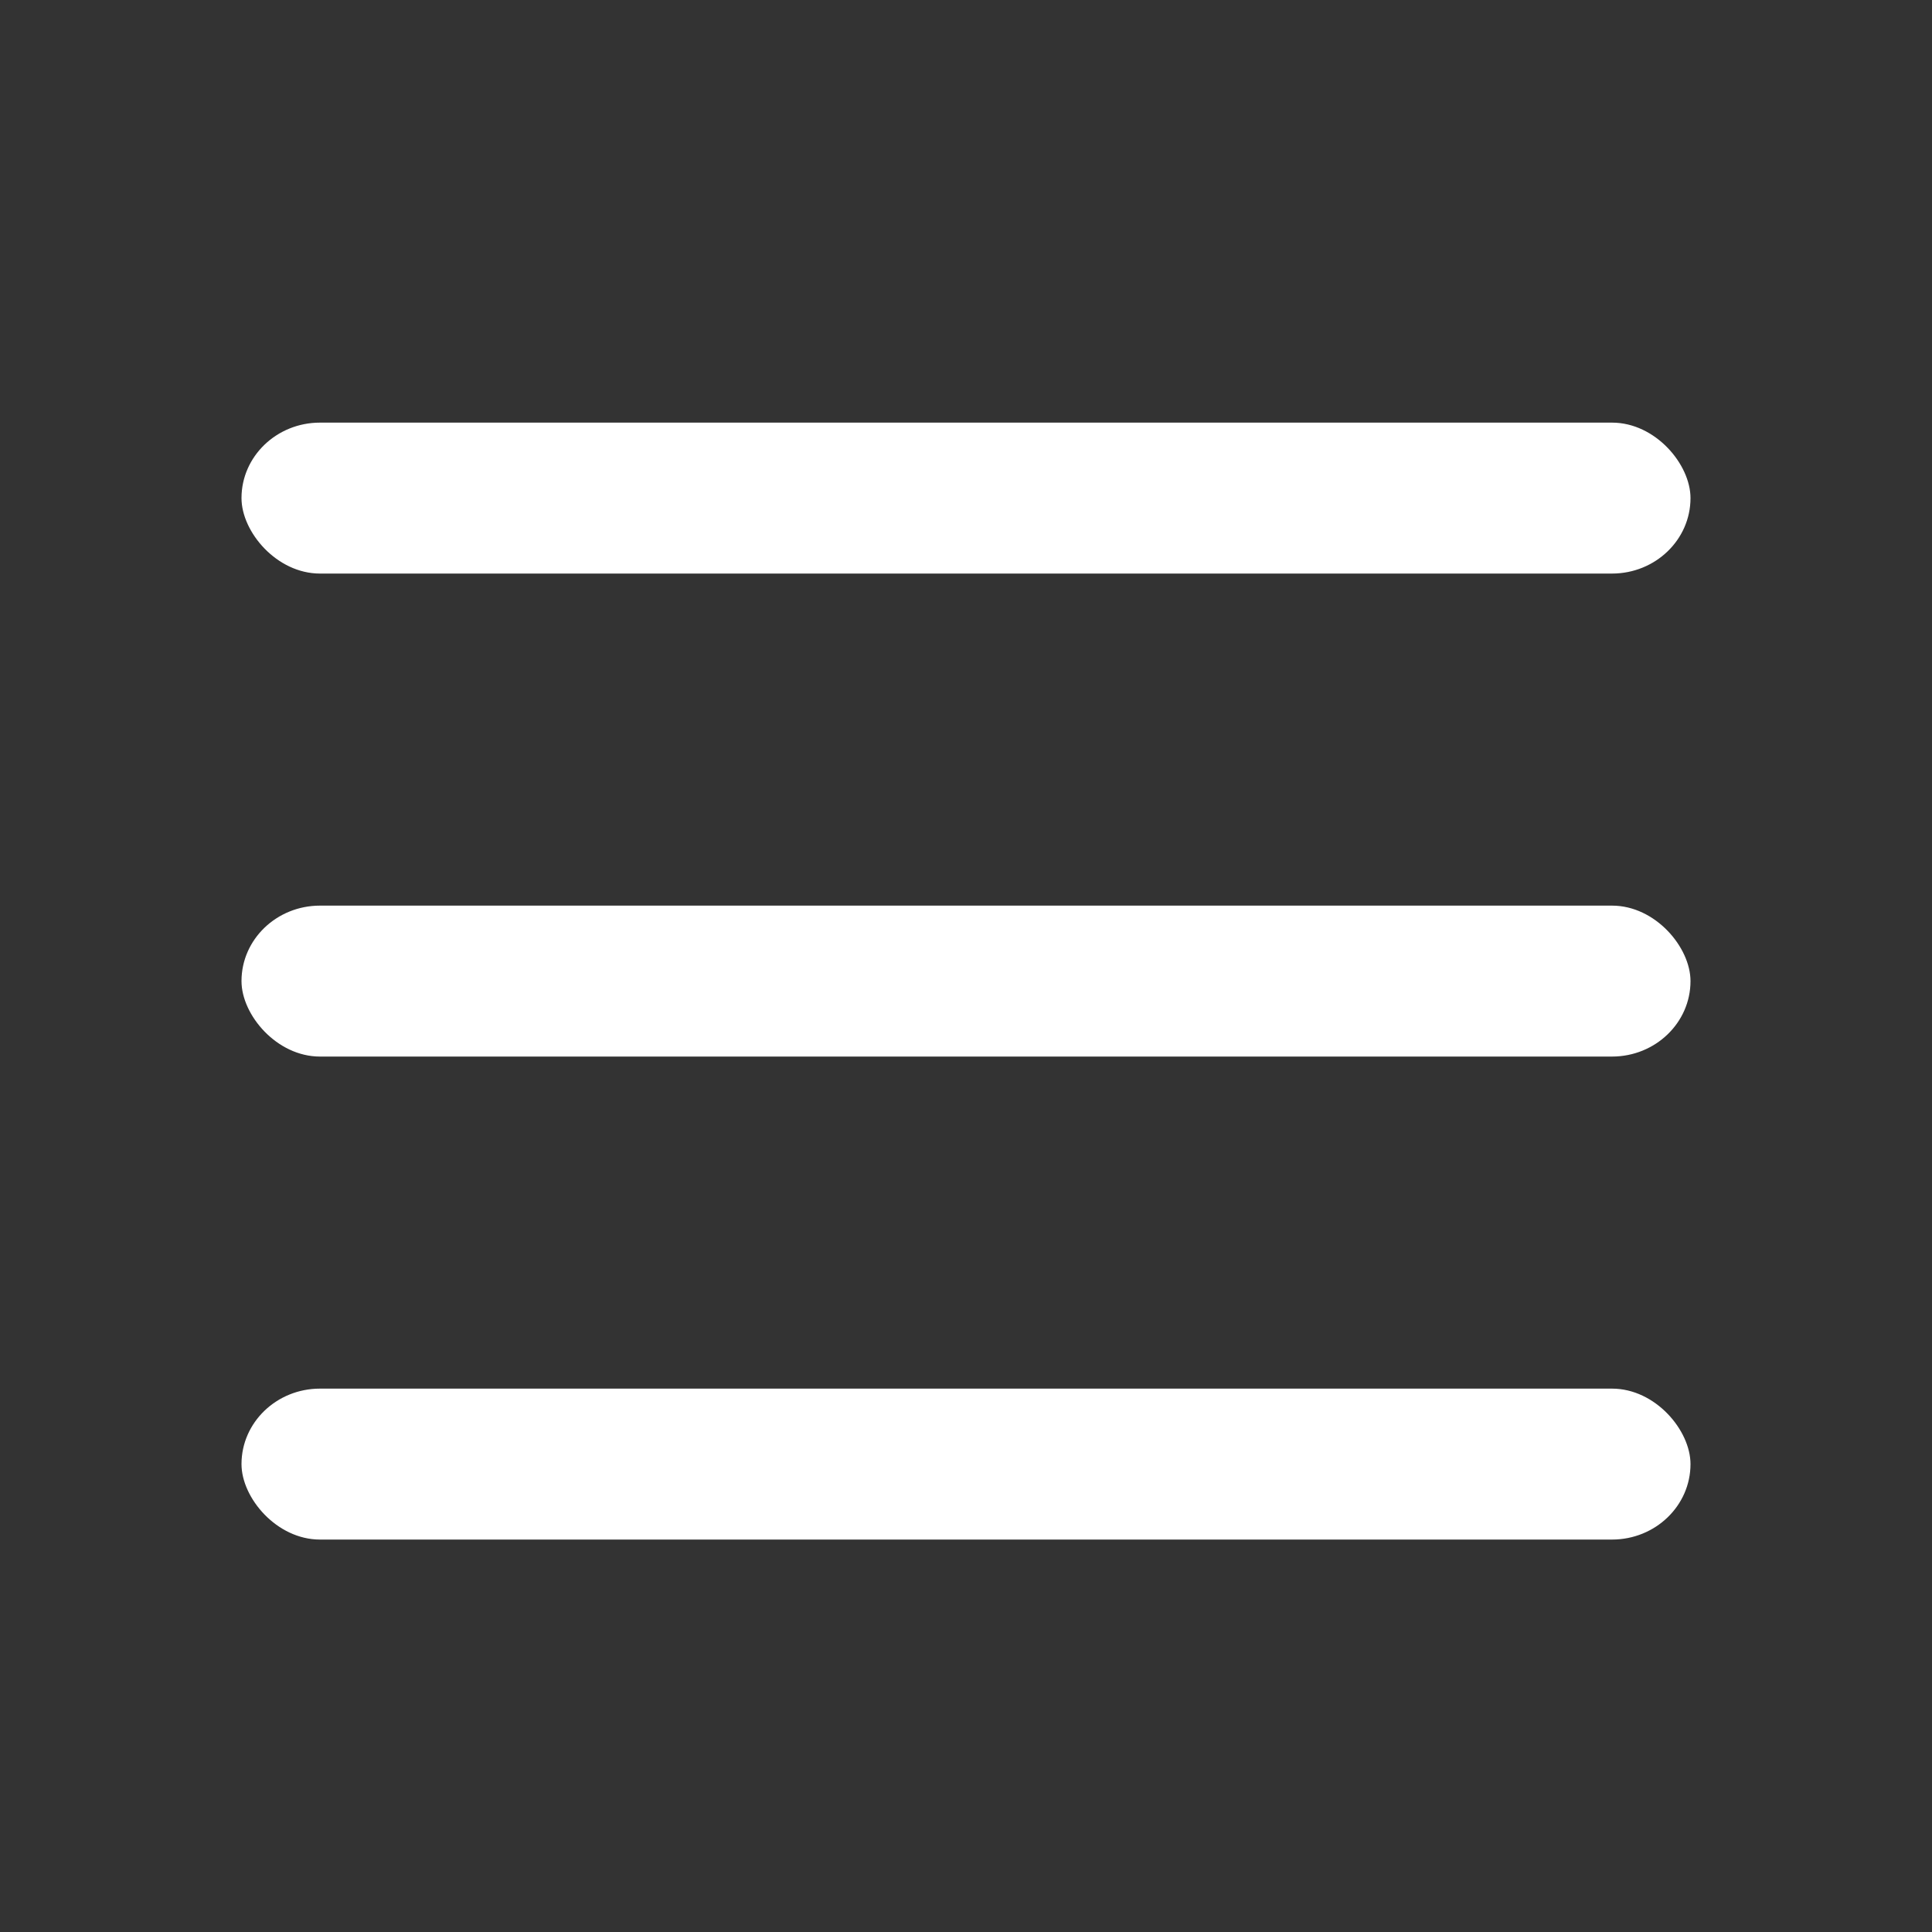
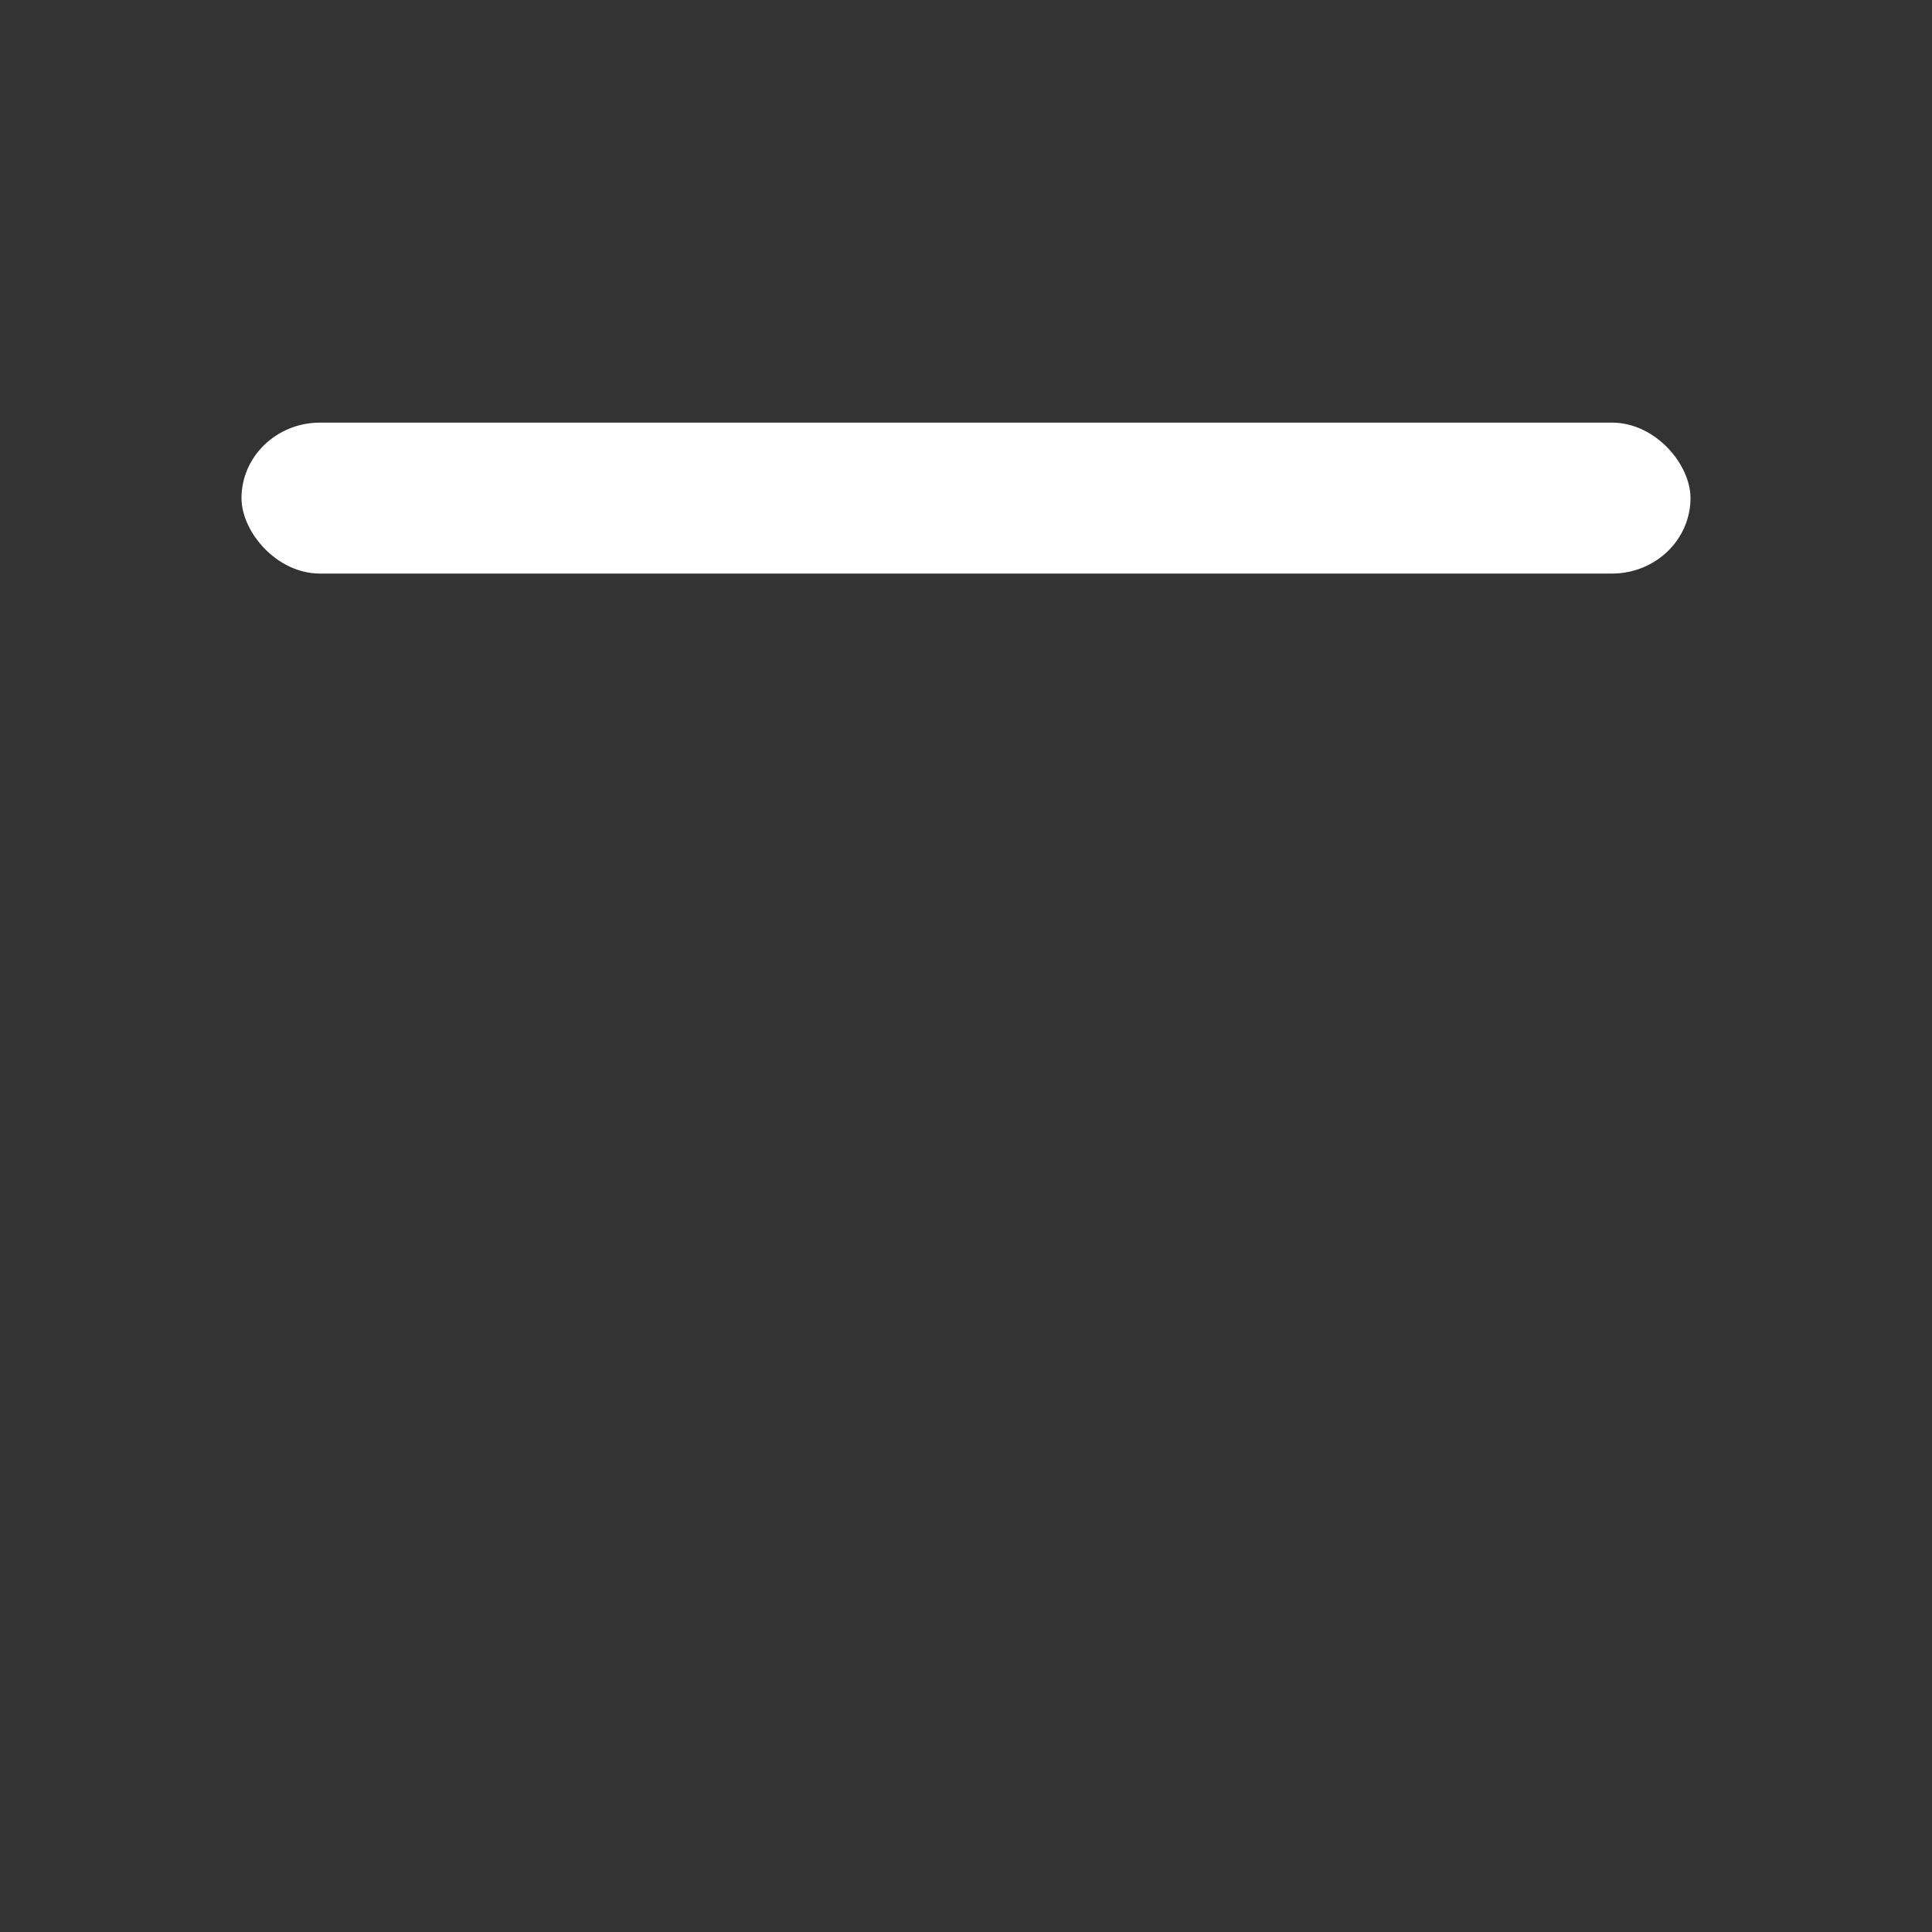
<svg xmlns="http://www.w3.org/2000/svg" fill="none" viewBox="0 0 32 32">
  <rect x="0" y="0" width="32" height="32" fill="#333333" stroke="none" />
  <rect width="24" height="2.5" x="4" y="7" fill="#fff" rx="1.3" />
-   <rect width="24" height="2.5" x="4" y="15" fill="#fff" rx="1.3" />
-   <rect width="24" height="2.5" x="4" y="23" fill="#fff" rx="1.3" />
</svg>